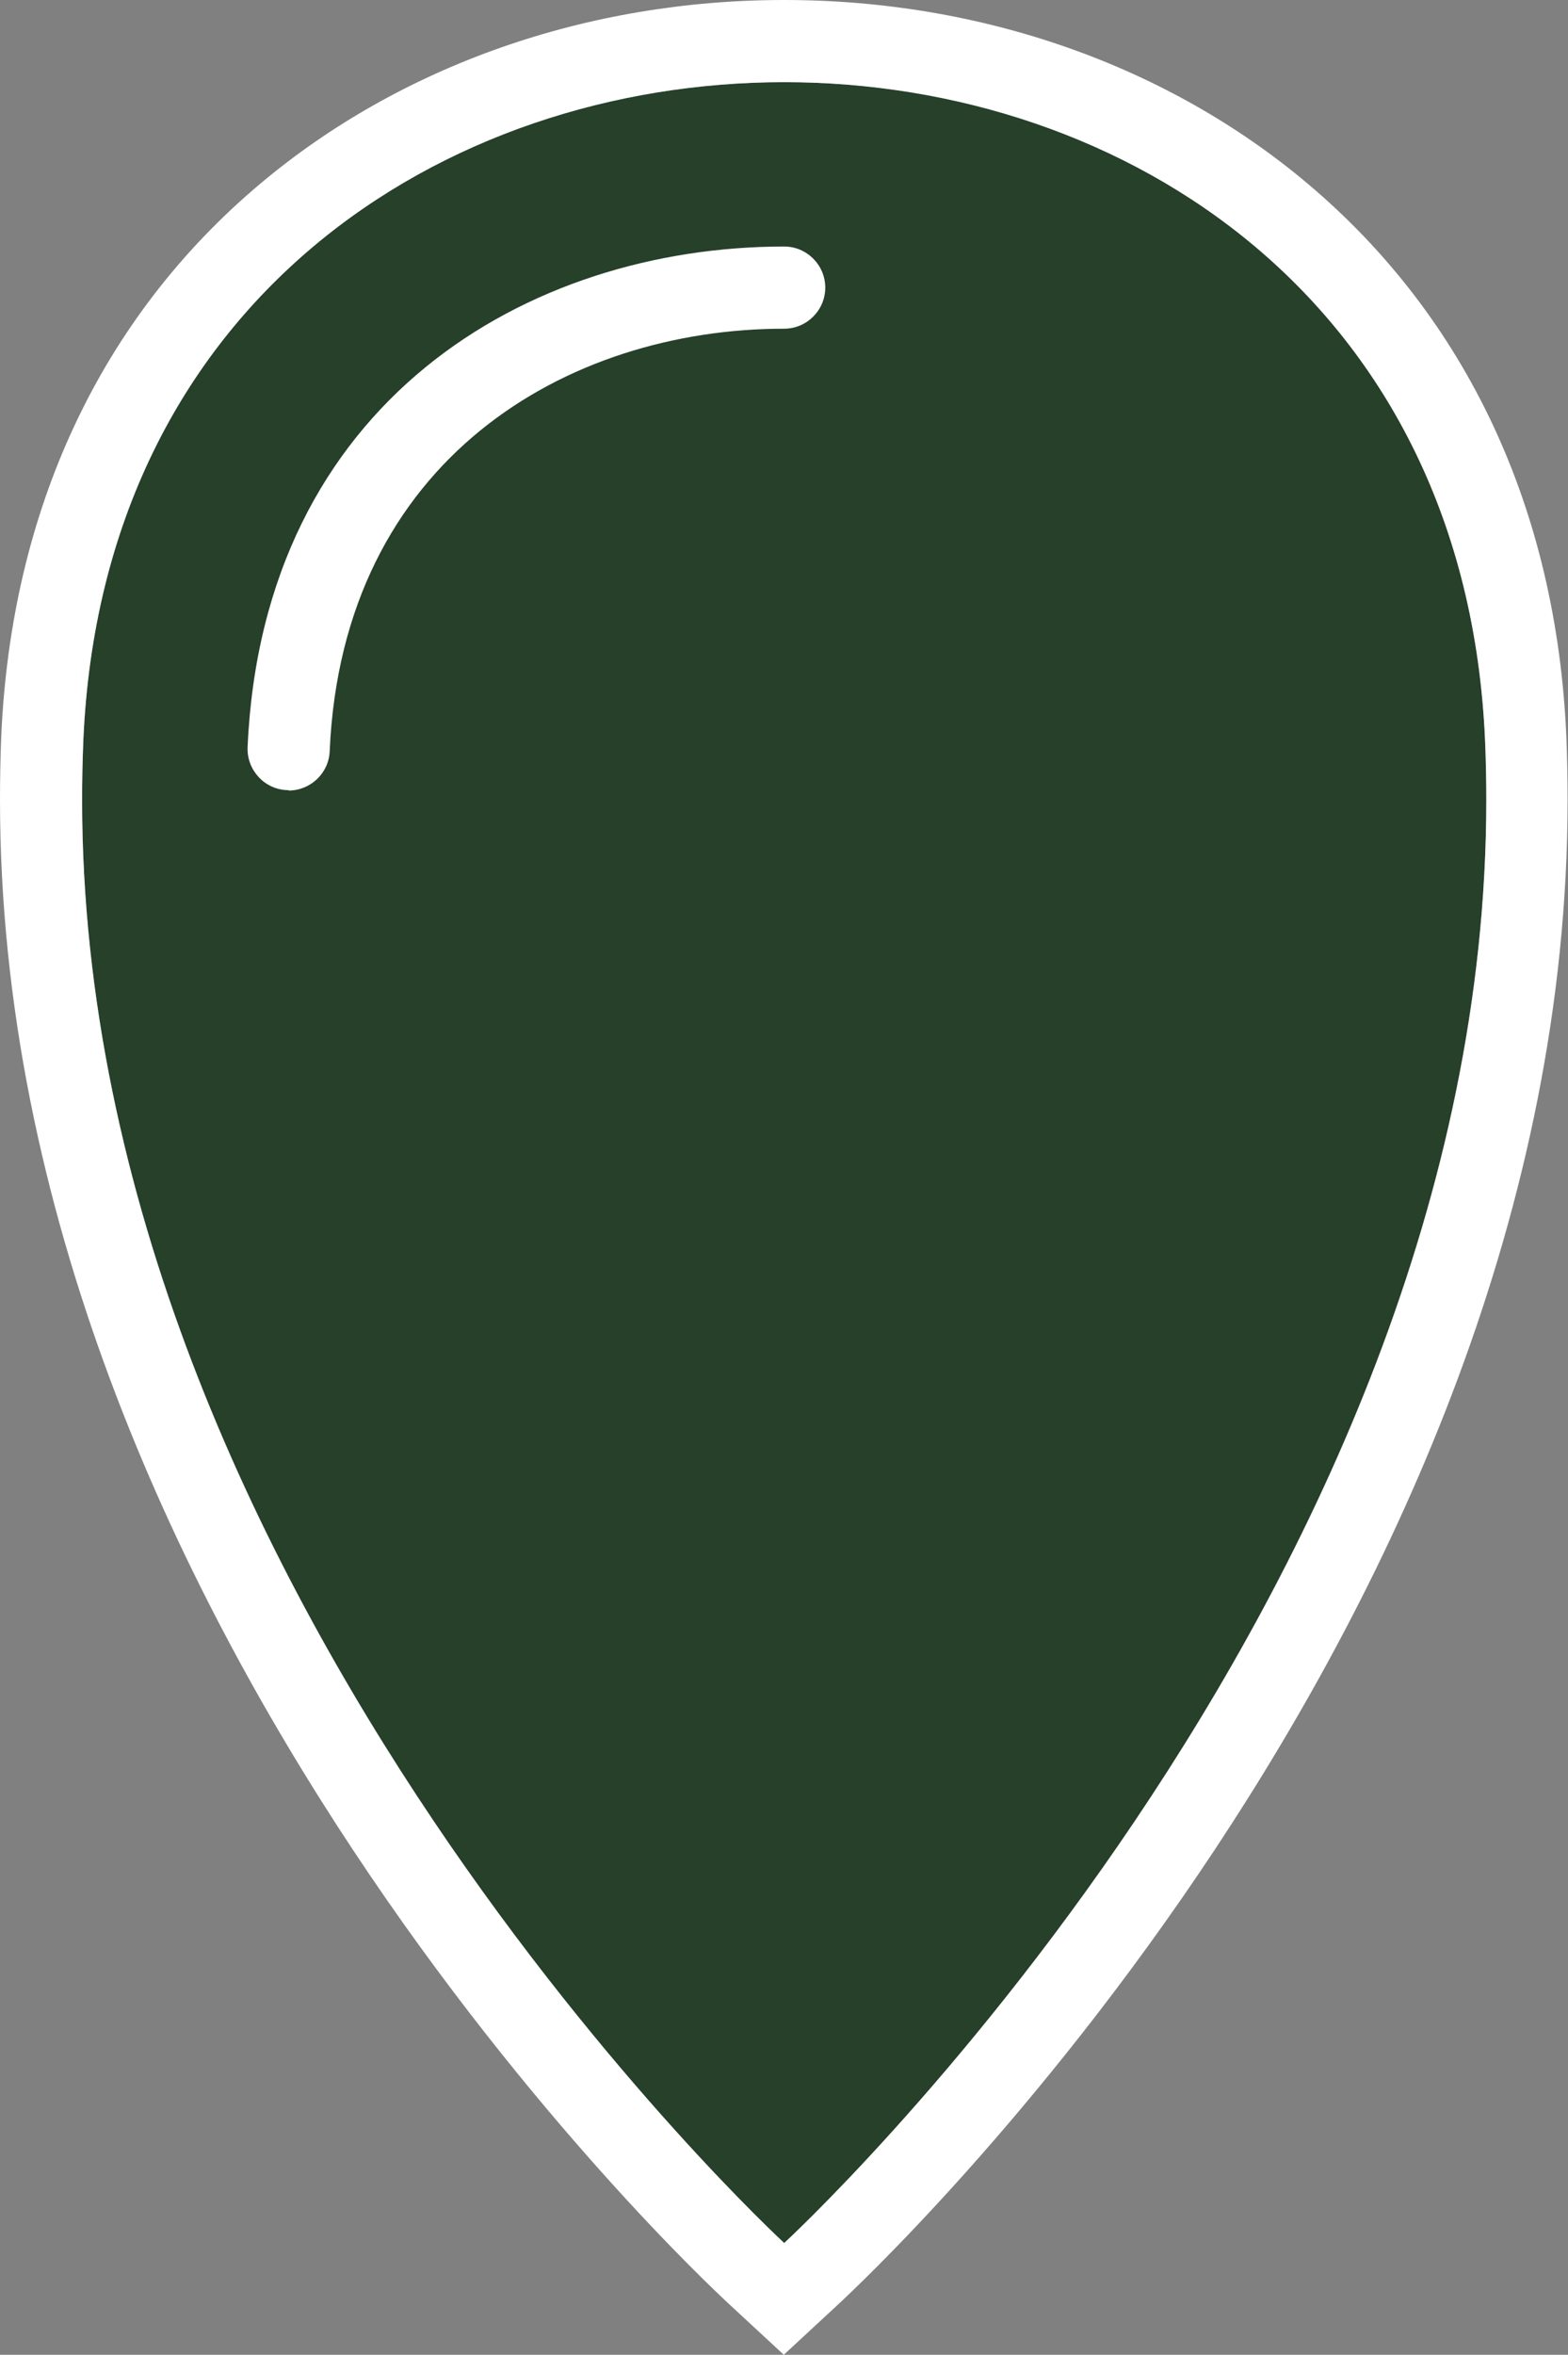
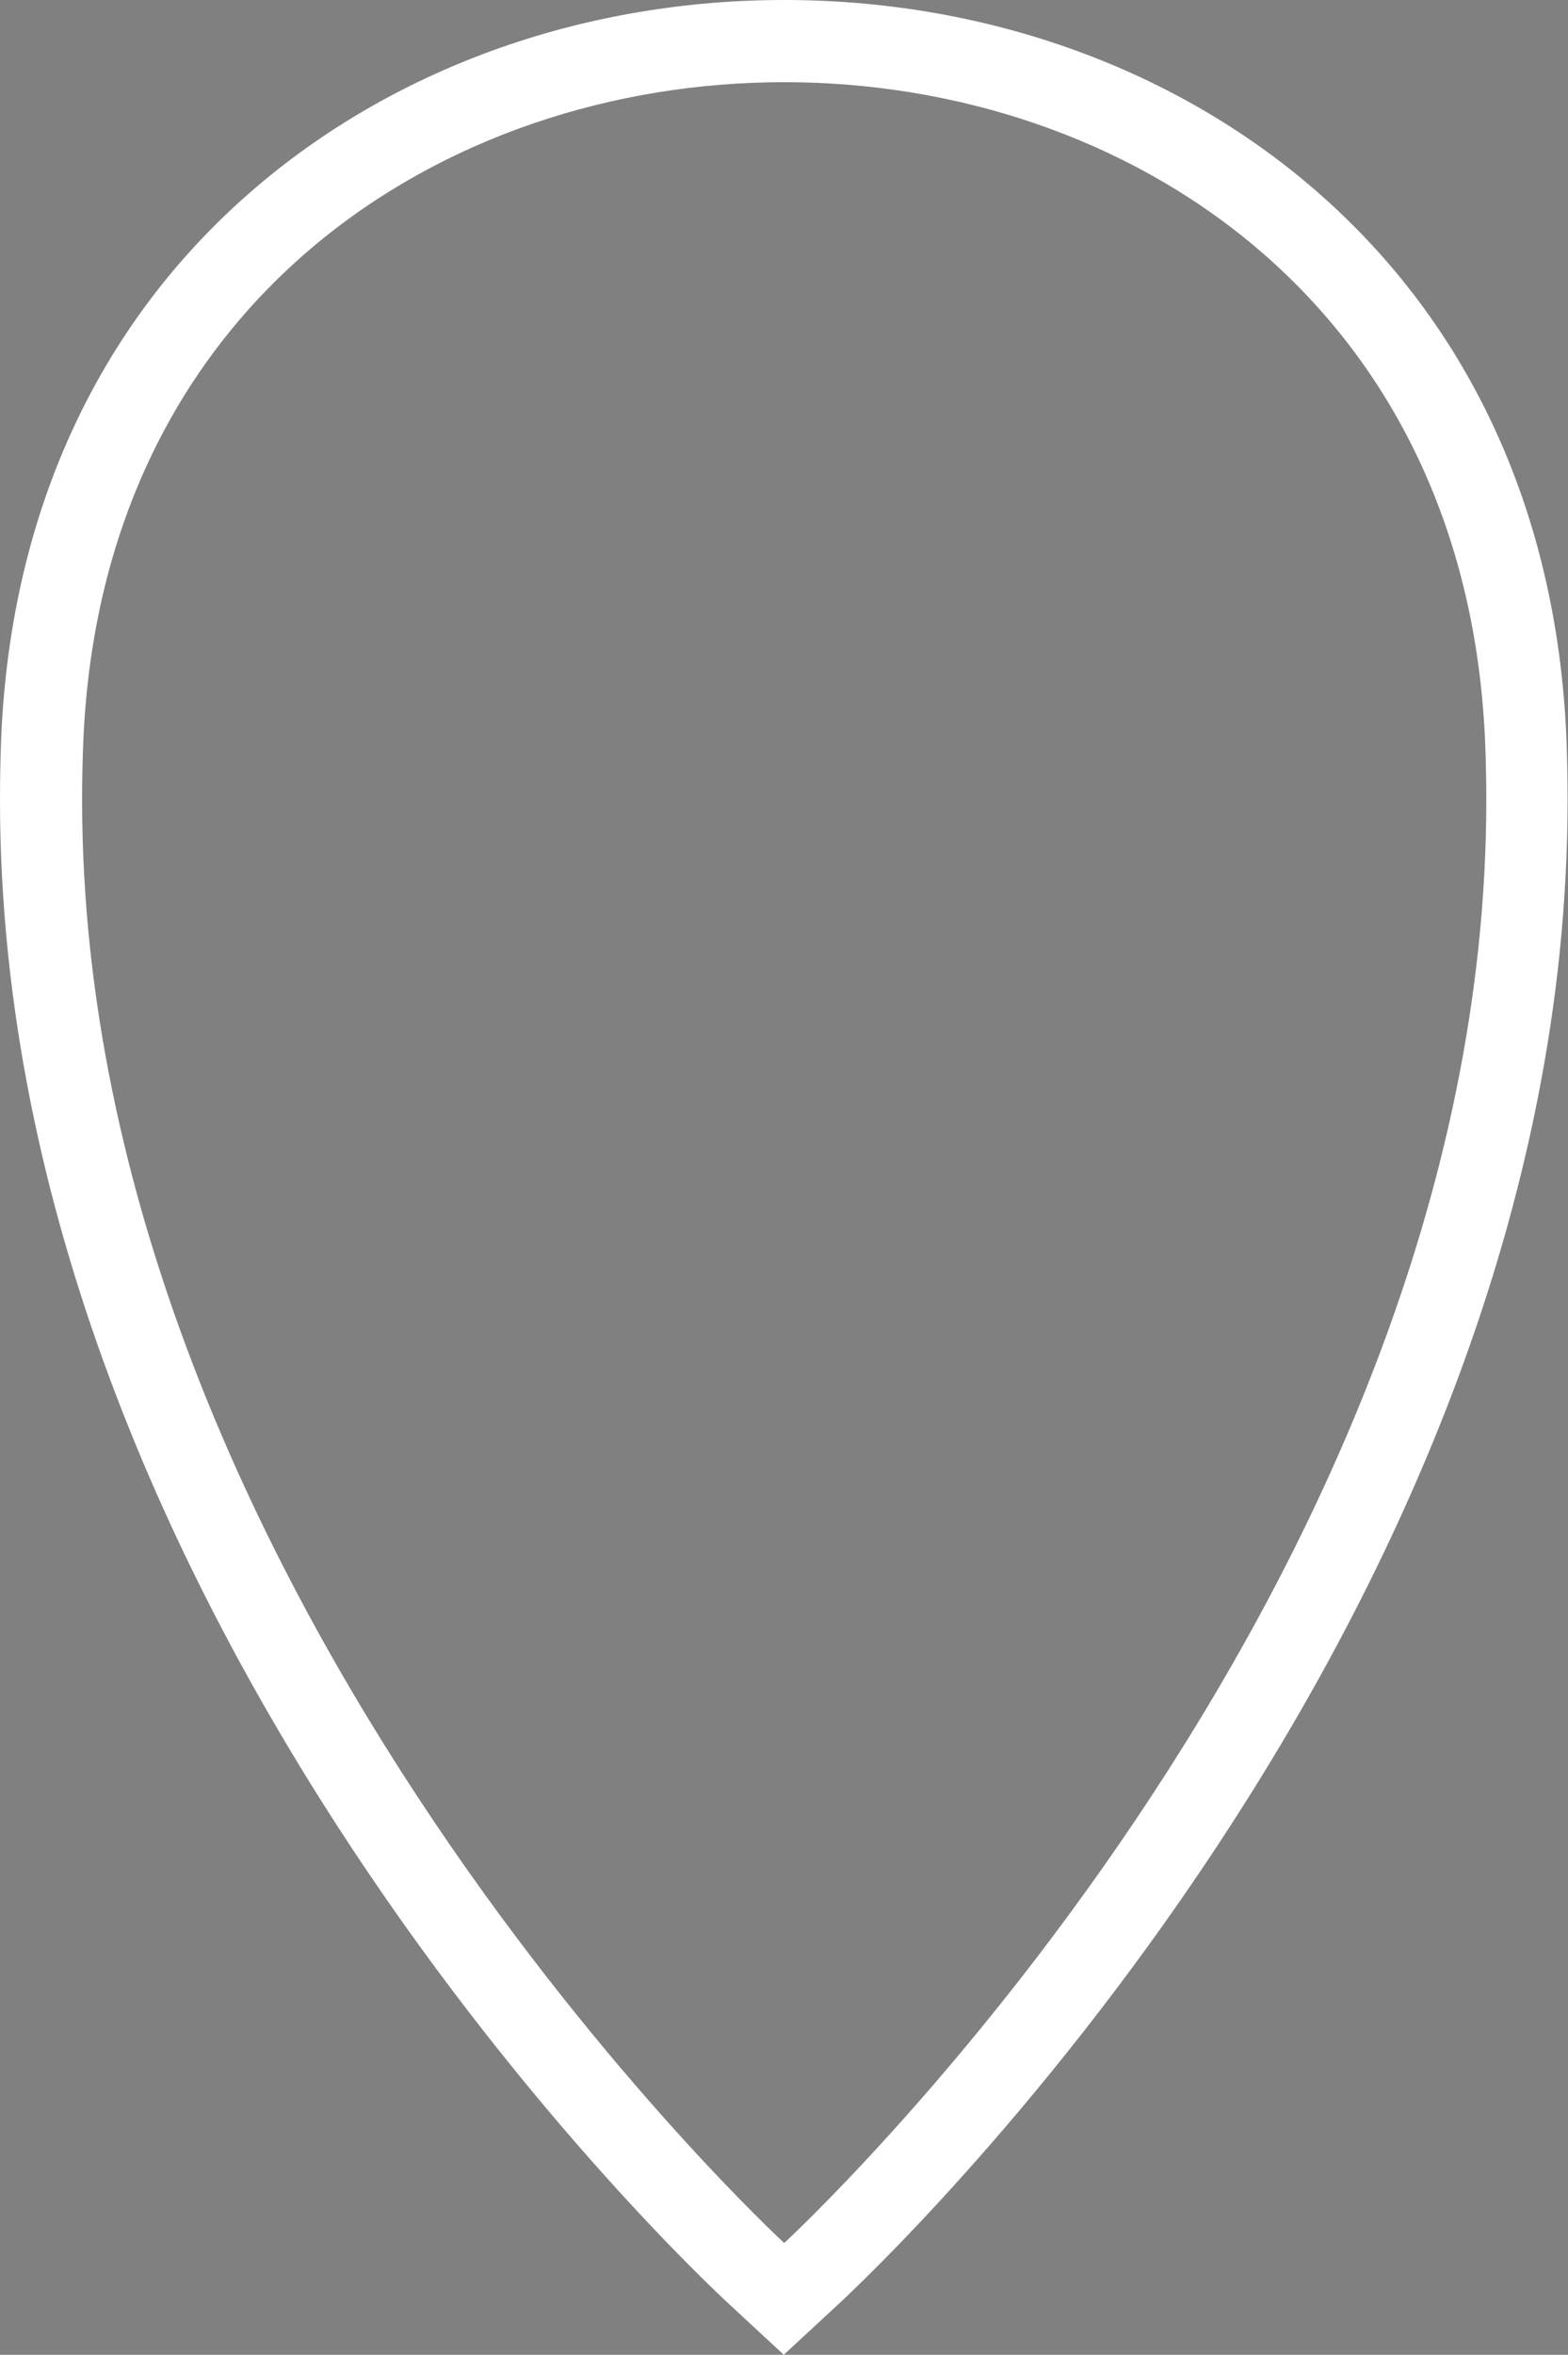
<svg xmlns="http://www.w3.org/2000/svg" id="Isolatiemodus" viewBox="0 0 38.19 57.31">
  <rect x="0" y="0" width="38.19" height="57.31" fill="#808080" stroke="none" />
  <defs>
    <style>.cls-1{fill:#fff;}.cls-2{fill:#26402a;}</style>
  </defs>
-   <path class="cls-2" d="M19.1,2C10.8,2,2.49,7.34,2.03,18.02c-.02.48-.03.96-.03,1.45,0,19.4,17.1,35.12,17.1,35.12,0,0,17.1-15.73,17.1-35.12,0-.48-.01-.97-.03-1.45-.46-10.68-8.76-16.02-17.07-16.02Z" />
  <path class="cls-1" d="M19.1,2c8.3,0,16.6,5.34,17.07,16.02.02.48.03.96.03,1.45,0,19.4-17.1,35.12-17.1,35.12,0,0-17.1-15.73-17.1-35.12,0-.48.01-.97.03-1.45C2.49,7.34,10.8,2,19.1,2M19.1,0c-4.8,0-9.33,1.59-12.76,4.47C2.45,7.74.27,12.4.03,17.93c-.02.51-.03,1.02-.03,1.53,0,20.05,17.02,35.93,17.74,36.6l1.35,1.25,1.35-1.25c.72-.67,17.74-16.55,17.74-36.6,0-.51-.01-1.03-.03-1.53-.24-5.53-2.42-10.19-6.3-13.46C28.43,1.59,23.9,0,19.1,0h0Z" />
-   <path class="cls-1" d="M7.03,19.23s-.03,0-.04,0c-.55-.02-.98-.49-.96-1.04.37-8.42,6.83-12.19,13.07-12.19.55,0,1,.45,1,1s-.45,1-1,1c-5.29,0-10.76,3.18-11.07,10.28-.02.54-.47.96-1,.96Z" />
</svg>